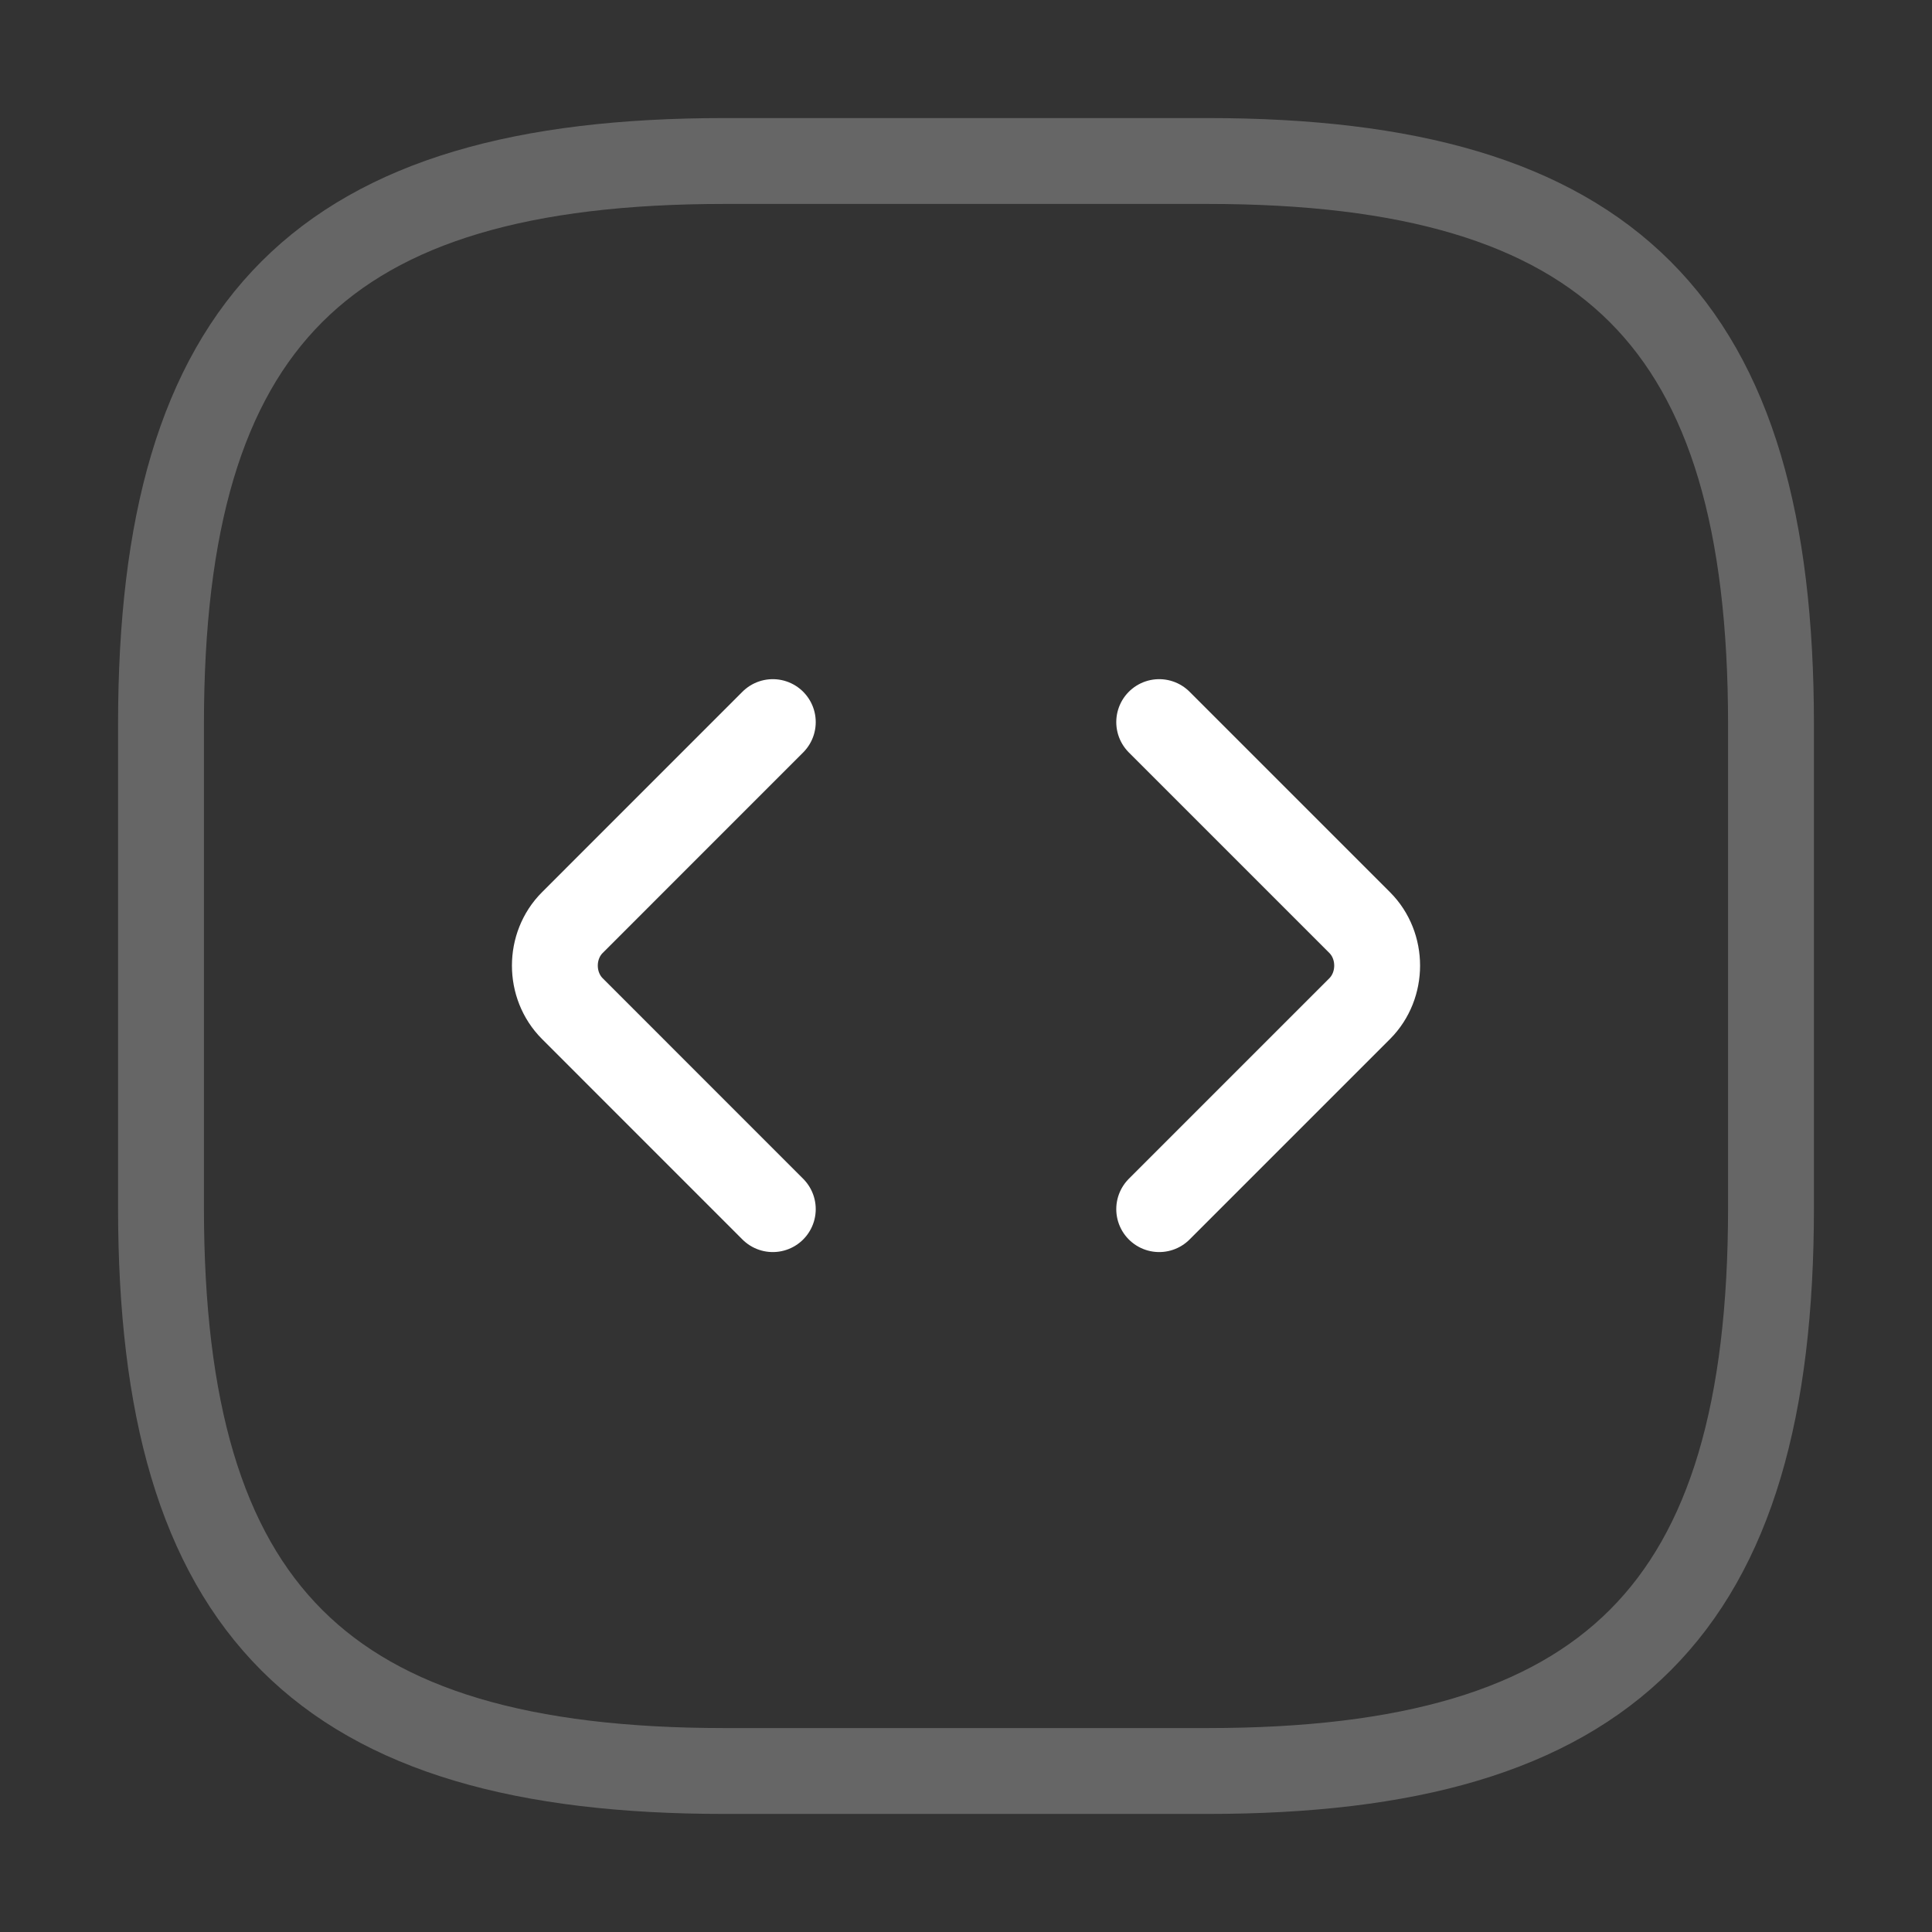
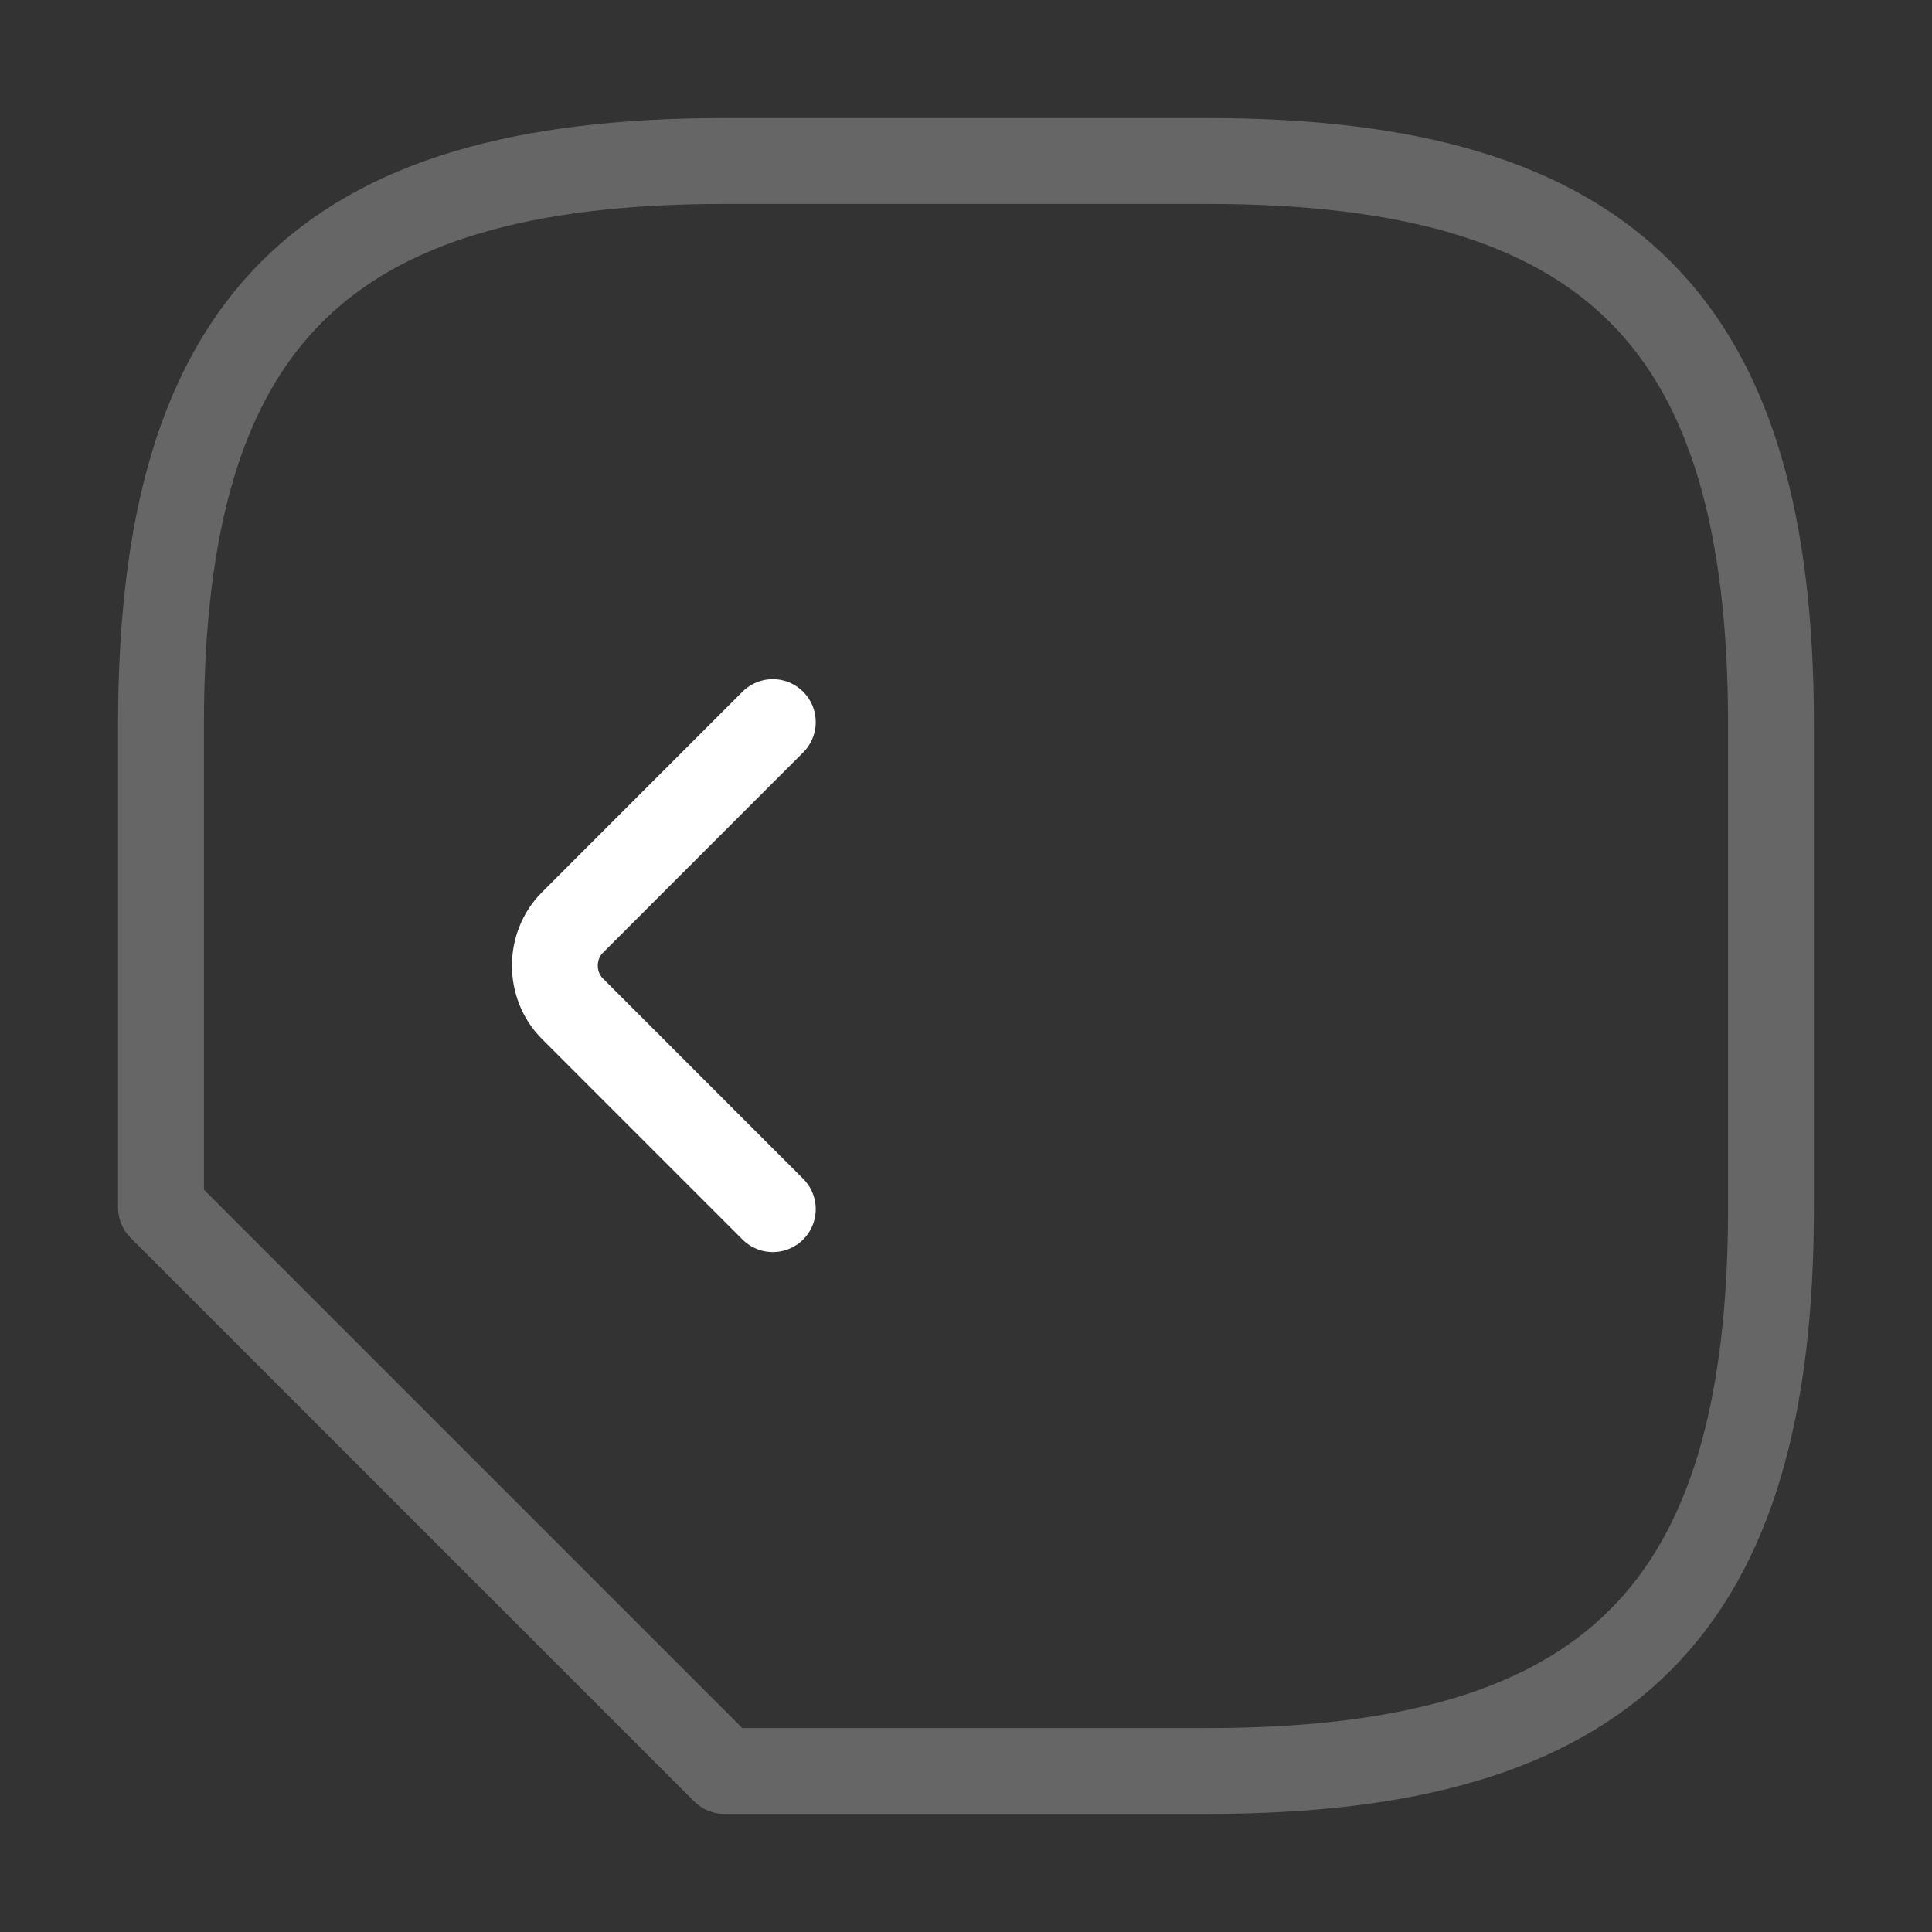
<svg xmlns="http://www.w3.org/2000/svg" width="45" height="45" viewBox="0 0 45 45" fill="none">
  <rect x="0" y="0" width="45" height="45" fill="#333333" stroke="none" />
-   <path d="M16.875 41.25H28.125C37.5 41.25 41.25 37.5 41.25 28.125V16.875C41.25 7.5 37.5 3.75 28.125 3.75H16.875C7.5 3.75 3.75 7.5 3.75 16.875V28.125C3.75 37.5 7.5 41.25 16.875 41.25Z" stroke="white" stroke-opacity="0.25" stroke-width="2" stroke-linecap="round" stroke-linejoin="round" />
+   <path d="M16.875 41.25H28.125C37.5 41.25 41.25 37.5 41.25 28.125V16.875C41.25 7.5 37.5 3.75 28.125 3.75H16.875C7.5 3.75 3.75 7.5 3.75 16.875V28.125Z" stroke="white" stroke-opacity="0.25" stroke-width="2" stroke-linecap="round" stroke-linejoin="round" />
  <path d="M18 16.819L13.332 21.488C12.788 22.031 12.788 22.95 13.332 23.494L18 28.163" stroke="white" stroke-width="2" stroke-miterlimit="10" stroke-linecap="round" stroke-linejoin="round" />
-   <path d="M27 16.819L31.669 21.488C32.212 22.031 32.212 22.95 31.669 23.494L27 28.163" stroke="white" stroke-width="2" stroke-miterlimit="10" stroke-linecap="round" stroke-linejoin="round" />
</svg>